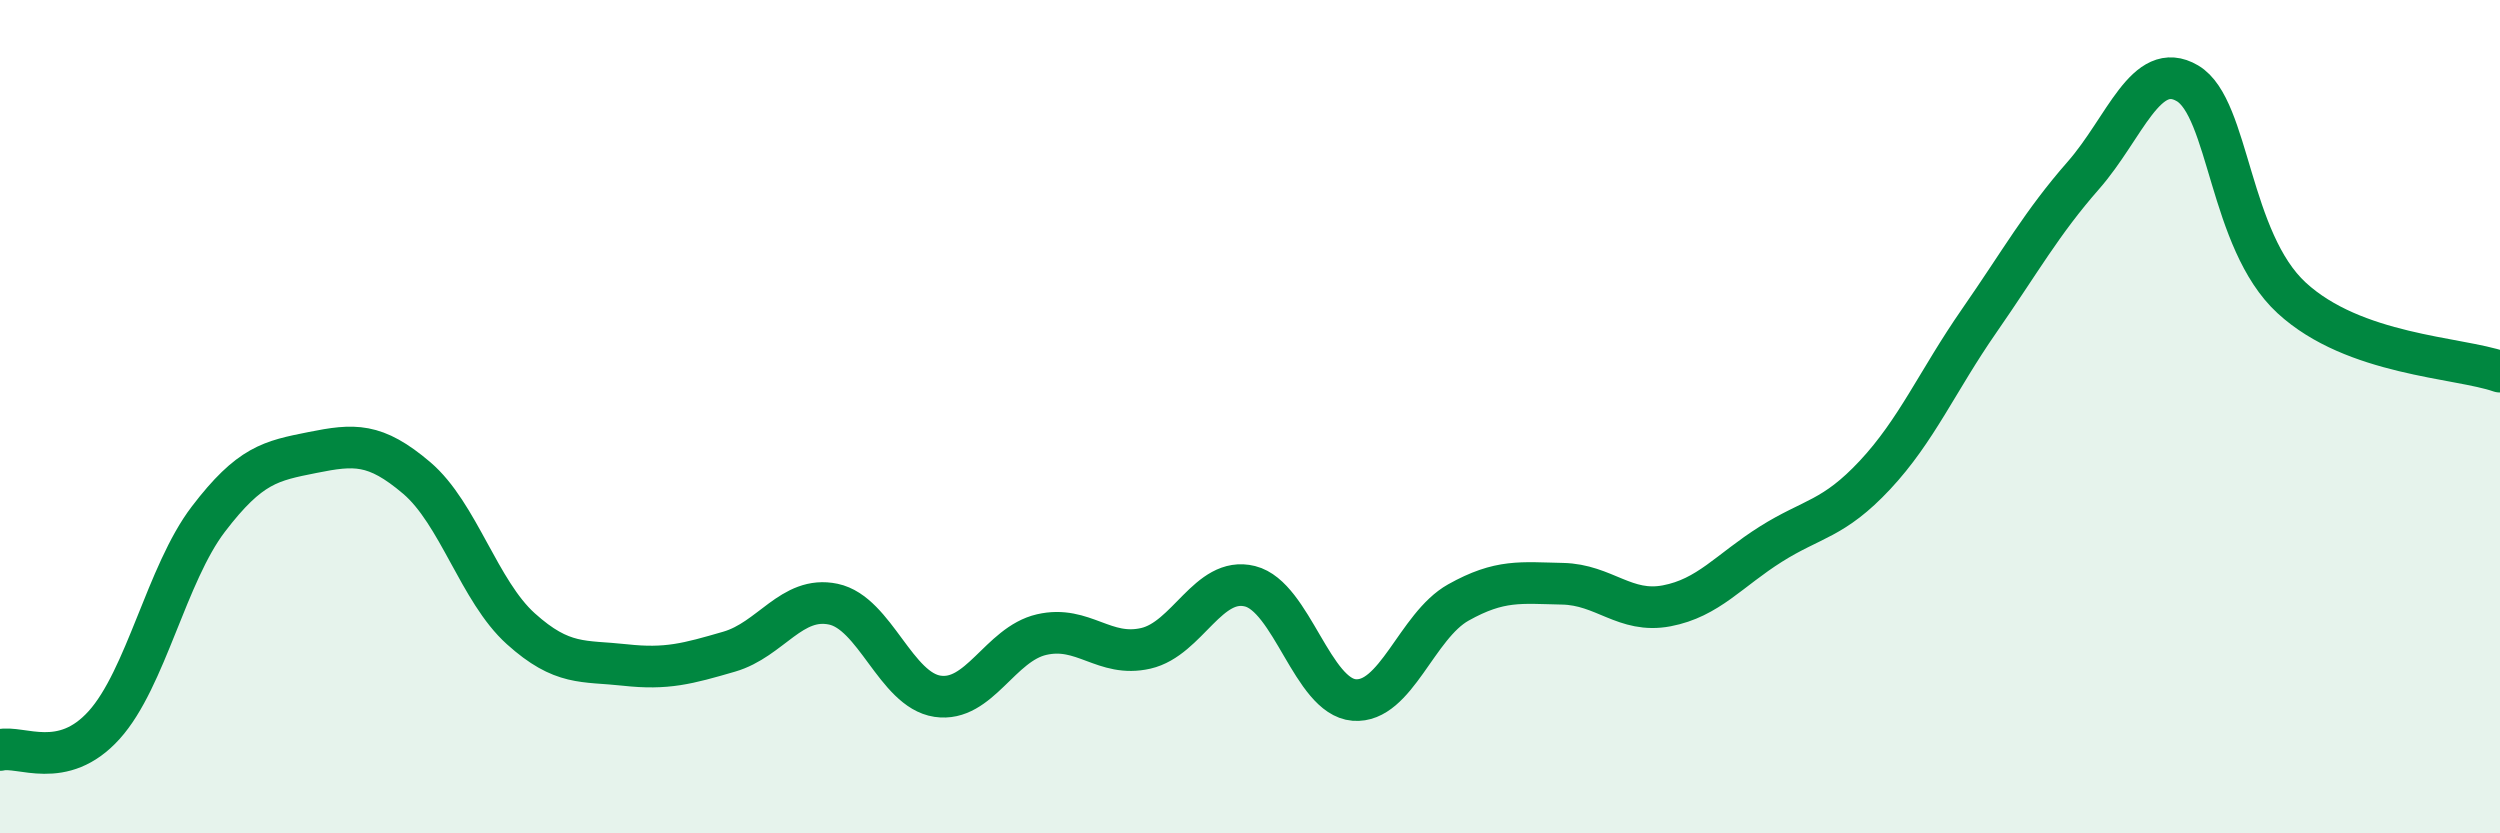
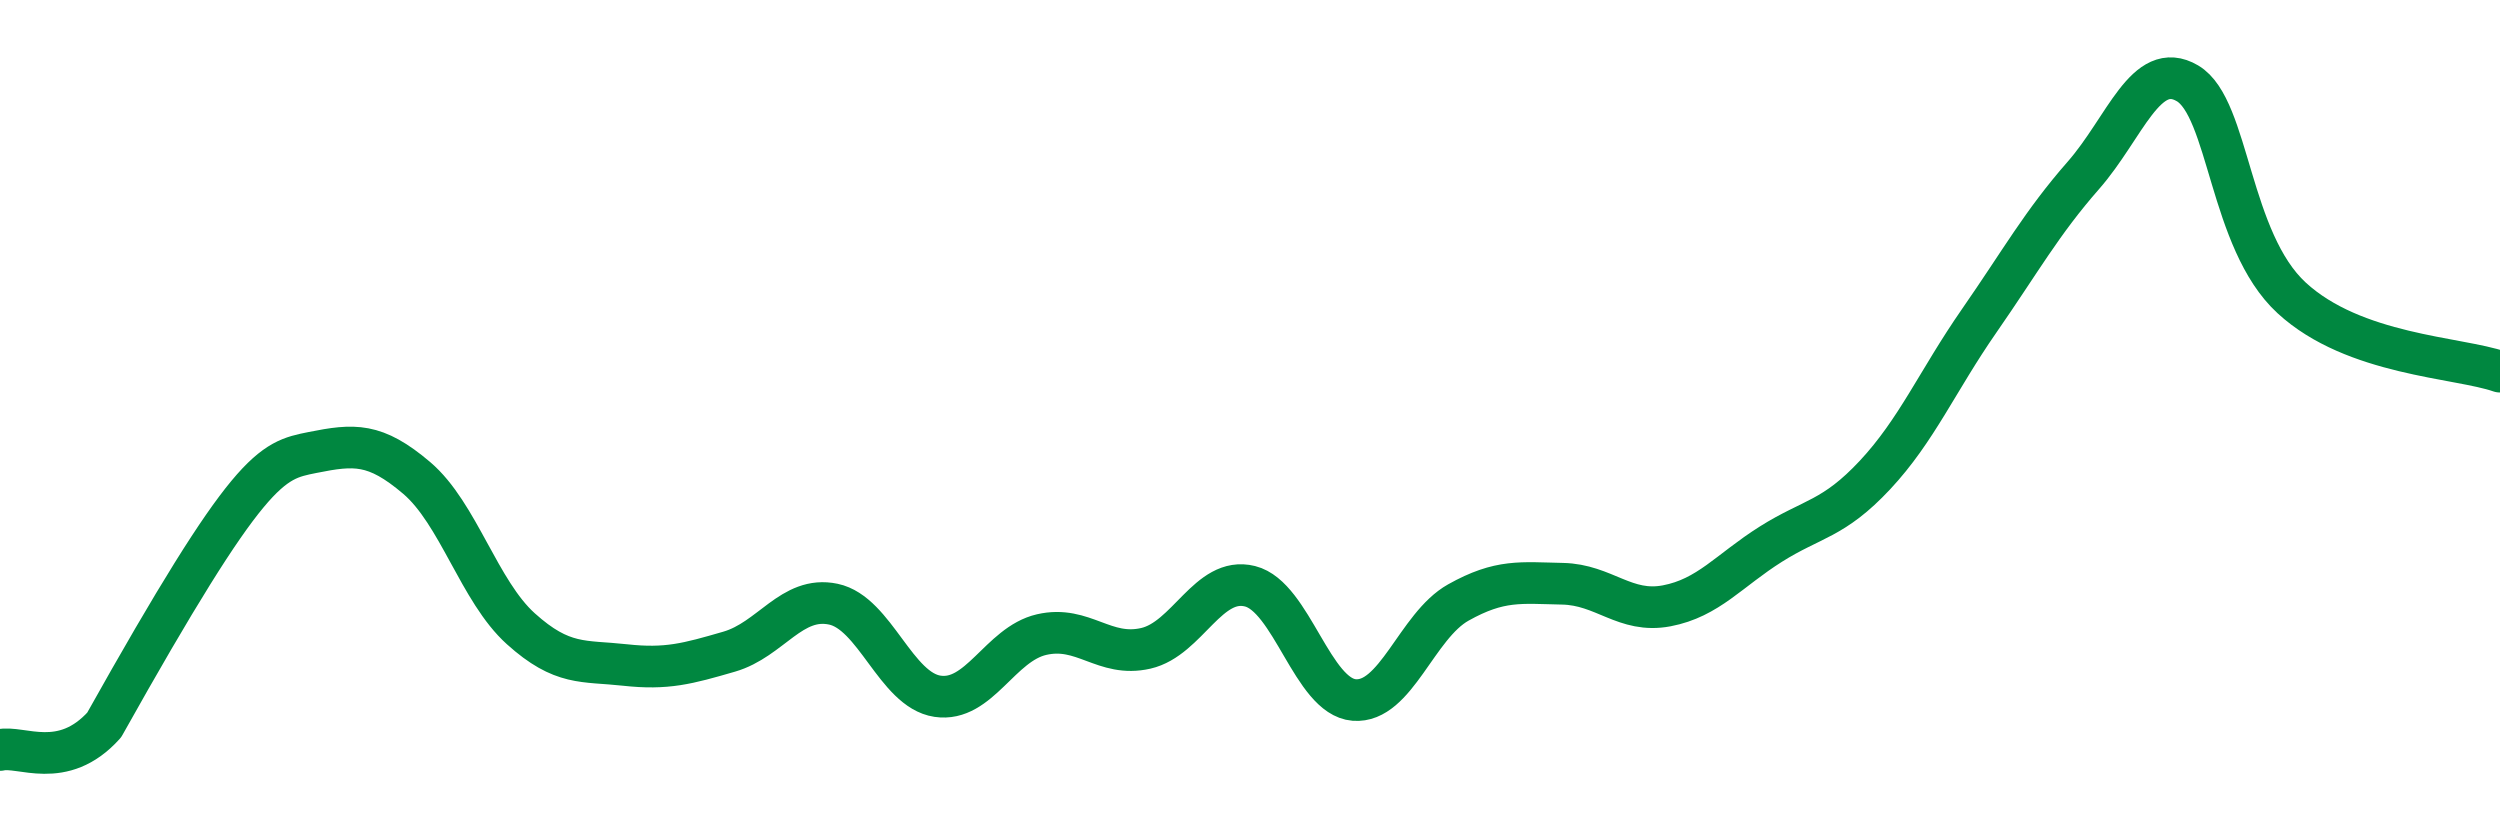
<svg xmlns="http://www.w3.org/2000/svg" width="60" height="20" viewBox="0 0 60 20">
-   <path d="M 0,18 C 0.5,17.88 1.5,18.51 2.5,17.4 C 3.5,16.29 4,13.77 5,12.46 C 6,11.15 6.5,11.06 7.5,10.86 C 8.5,10.66 9,10.62 10,11.47 C 11,12.32 11.5,14.19 12.5,15.09 C 13.5,15.99 14,15.85 15,15.96 C 16,16.07 16.5,15.93 17.5,15.64 C 18.5,15.35 19,14.29 20,14.5 C 21,14.71 21.5,16.56 22.5,16.71 C 23.5,16.86 24,15.46 25,15.23 C 26,15 26.5,15.79 27.5,15.56 C 28.5,15.33 29,13.82 30,14.07 C 31,14.32 31.5,16.72 32.5,16.8 C 33.5,16.88 34,15.02 35,14.46 C 36,13.9 36.5,13.99 37.5,14.01 C 38.5,14.03 39,14.73 40,14.54 C 41,14.35 41.5,13.69 42.5,13.06 C 43.5,12.43 44,12.47 45,11.4 C 46,10.33 46.5,9.14 47.5,7.7 C 48.5,6.26 49,5.35 50,4.21 C 51,3.07 51.5,1.41 52.5,2 C 53.5,2.59 53.5,5.77 55,7.15 C 56.5,8.53 59,8.57 60,8.92L60 20L0 20Z" fill="#008740" opacity="0.1" stroke-linecap="round" stroke-linejoin="round" />
-   <path d="M 0,18 C 0.5,17.88 1.5,18.51 2.5,17.4 C 3.5,16.29 4,13.77 5,12.46 C 6,11.15 6.5,11.06 7.5,10.86 C 8.5,10.66 9,10.62 10,11.47 C 11,12.32 11.5,14.19 12.5,15.09 C 13.5,15.99 14,15.85 15,15.96 C 16,16.07 16.5,15.93 17.5,15.64 C 18.5,15.35 19,14.29 20,14.5 C 21,14.71 21.5,16.56 22.5,16.71 C 23.5,16.86 24,15.46 25,15.23 C 26,15 26.5,15.79 27.5,15.56 C 28.5,15.33 29,13.82 30,14.07 C 31,14.32 31.5,16.72 32.5,16.8 C 33.5,16.88 34,15.02 35,14.46 C 36,13.9 36.5,13.99 37.5,14.01 C 38.5,14.03 39,14.73 40,14.54 C 41,14.35 41.5,13.69 42.5,13.06 C 43.5,12.43 44,12.47 45,11.4 C 46,10.33 46.5,9.14 47.5,7.7 C 48.5,6.26 49,5.35 50,4.21 C 51,3.07 51.5,1.41 52.5,2 C 53.5,2.59 53.5,5.77 55,7.15 C 56.5,8.53 59,8.57 60,8.92" stroke="#008740" stroke-width="1" fill="none" stroke-linecap="round" stroke-linejoin="round" />
+   <path d="M 0,18 C 0.5,17.88 1.5,18.51 2.5,17.4 C 6,11.15 6.5,11.06 7.5,10.86 C 8.5,10.66 9,10.62 10,11.47 C 11,12.32 11.5,14.19 12.5,15.09 C 13.5,15.99 14,15.85 15,15.96 C 16,16.07 16.5,15.93 17.5,15.64 C 18.5,15.35 19,14.29 20,14.5 C 21,14.71 21.5,16.56 22.5,16.71 C 23.5,16.86 24,15.46 25,15.23 C 26,15 26.5,15.79 27.5,15.56 C 28.5,15.33 29,13.82 30,14.07 C 31,14.32 31.5,16.72 32.5,16.8 C 33.5,16.88 34,15.02 35,14.46 C 36,13.9 36.5,13.99 37.5,14.01 C 38.5,14.03 39,14.73 40,14.54 C 41,14.35 41.5,13.69 42.5,13.06 C 43.5,12.43 44,12.47 45,11.4 C 46,10.33 46.5,9.14 47.5,7.7 C 48.5,6.26 49,5.35 50,4.21 C 51,3.07 51.5,1.41 52.5,2 C 53.5,2.59 53.5,5.77 55,7.15 C 56.5,8.53 59,8.57 60,8.92" stroke="#008740" stroke-width="1" fill="none" stroke-linecap="round" stroke-linejoin="round" />
</svg>